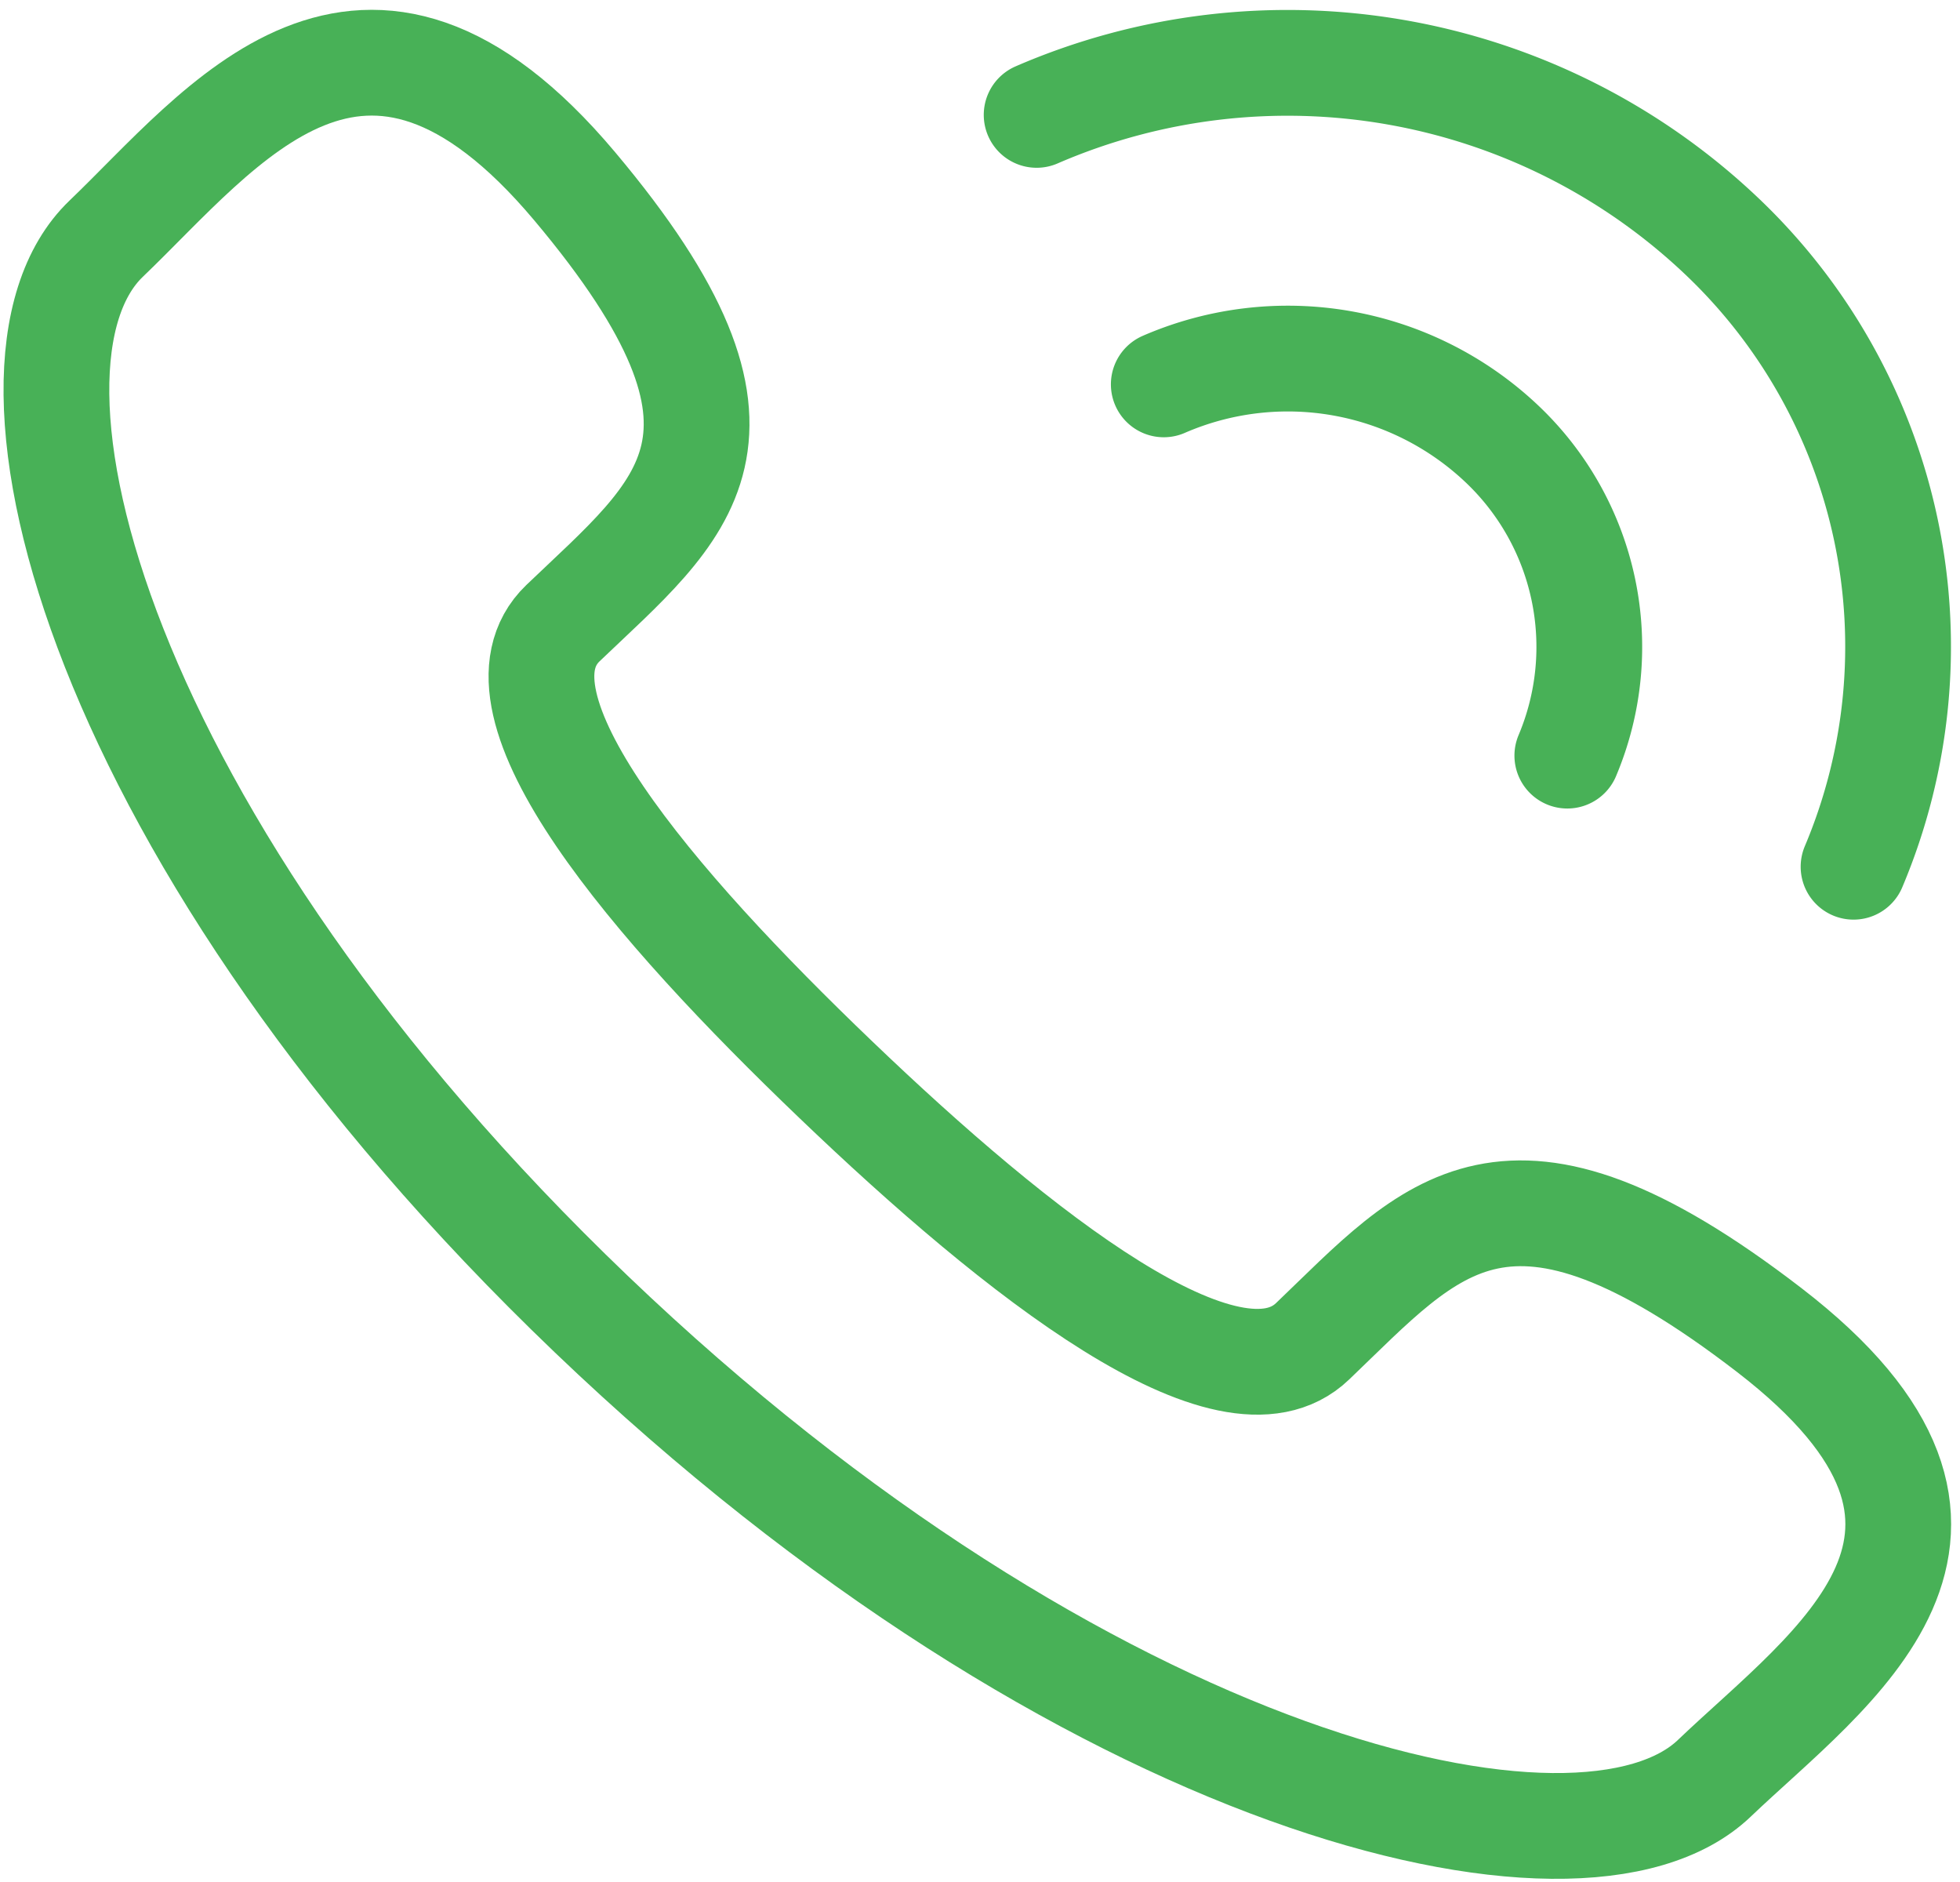
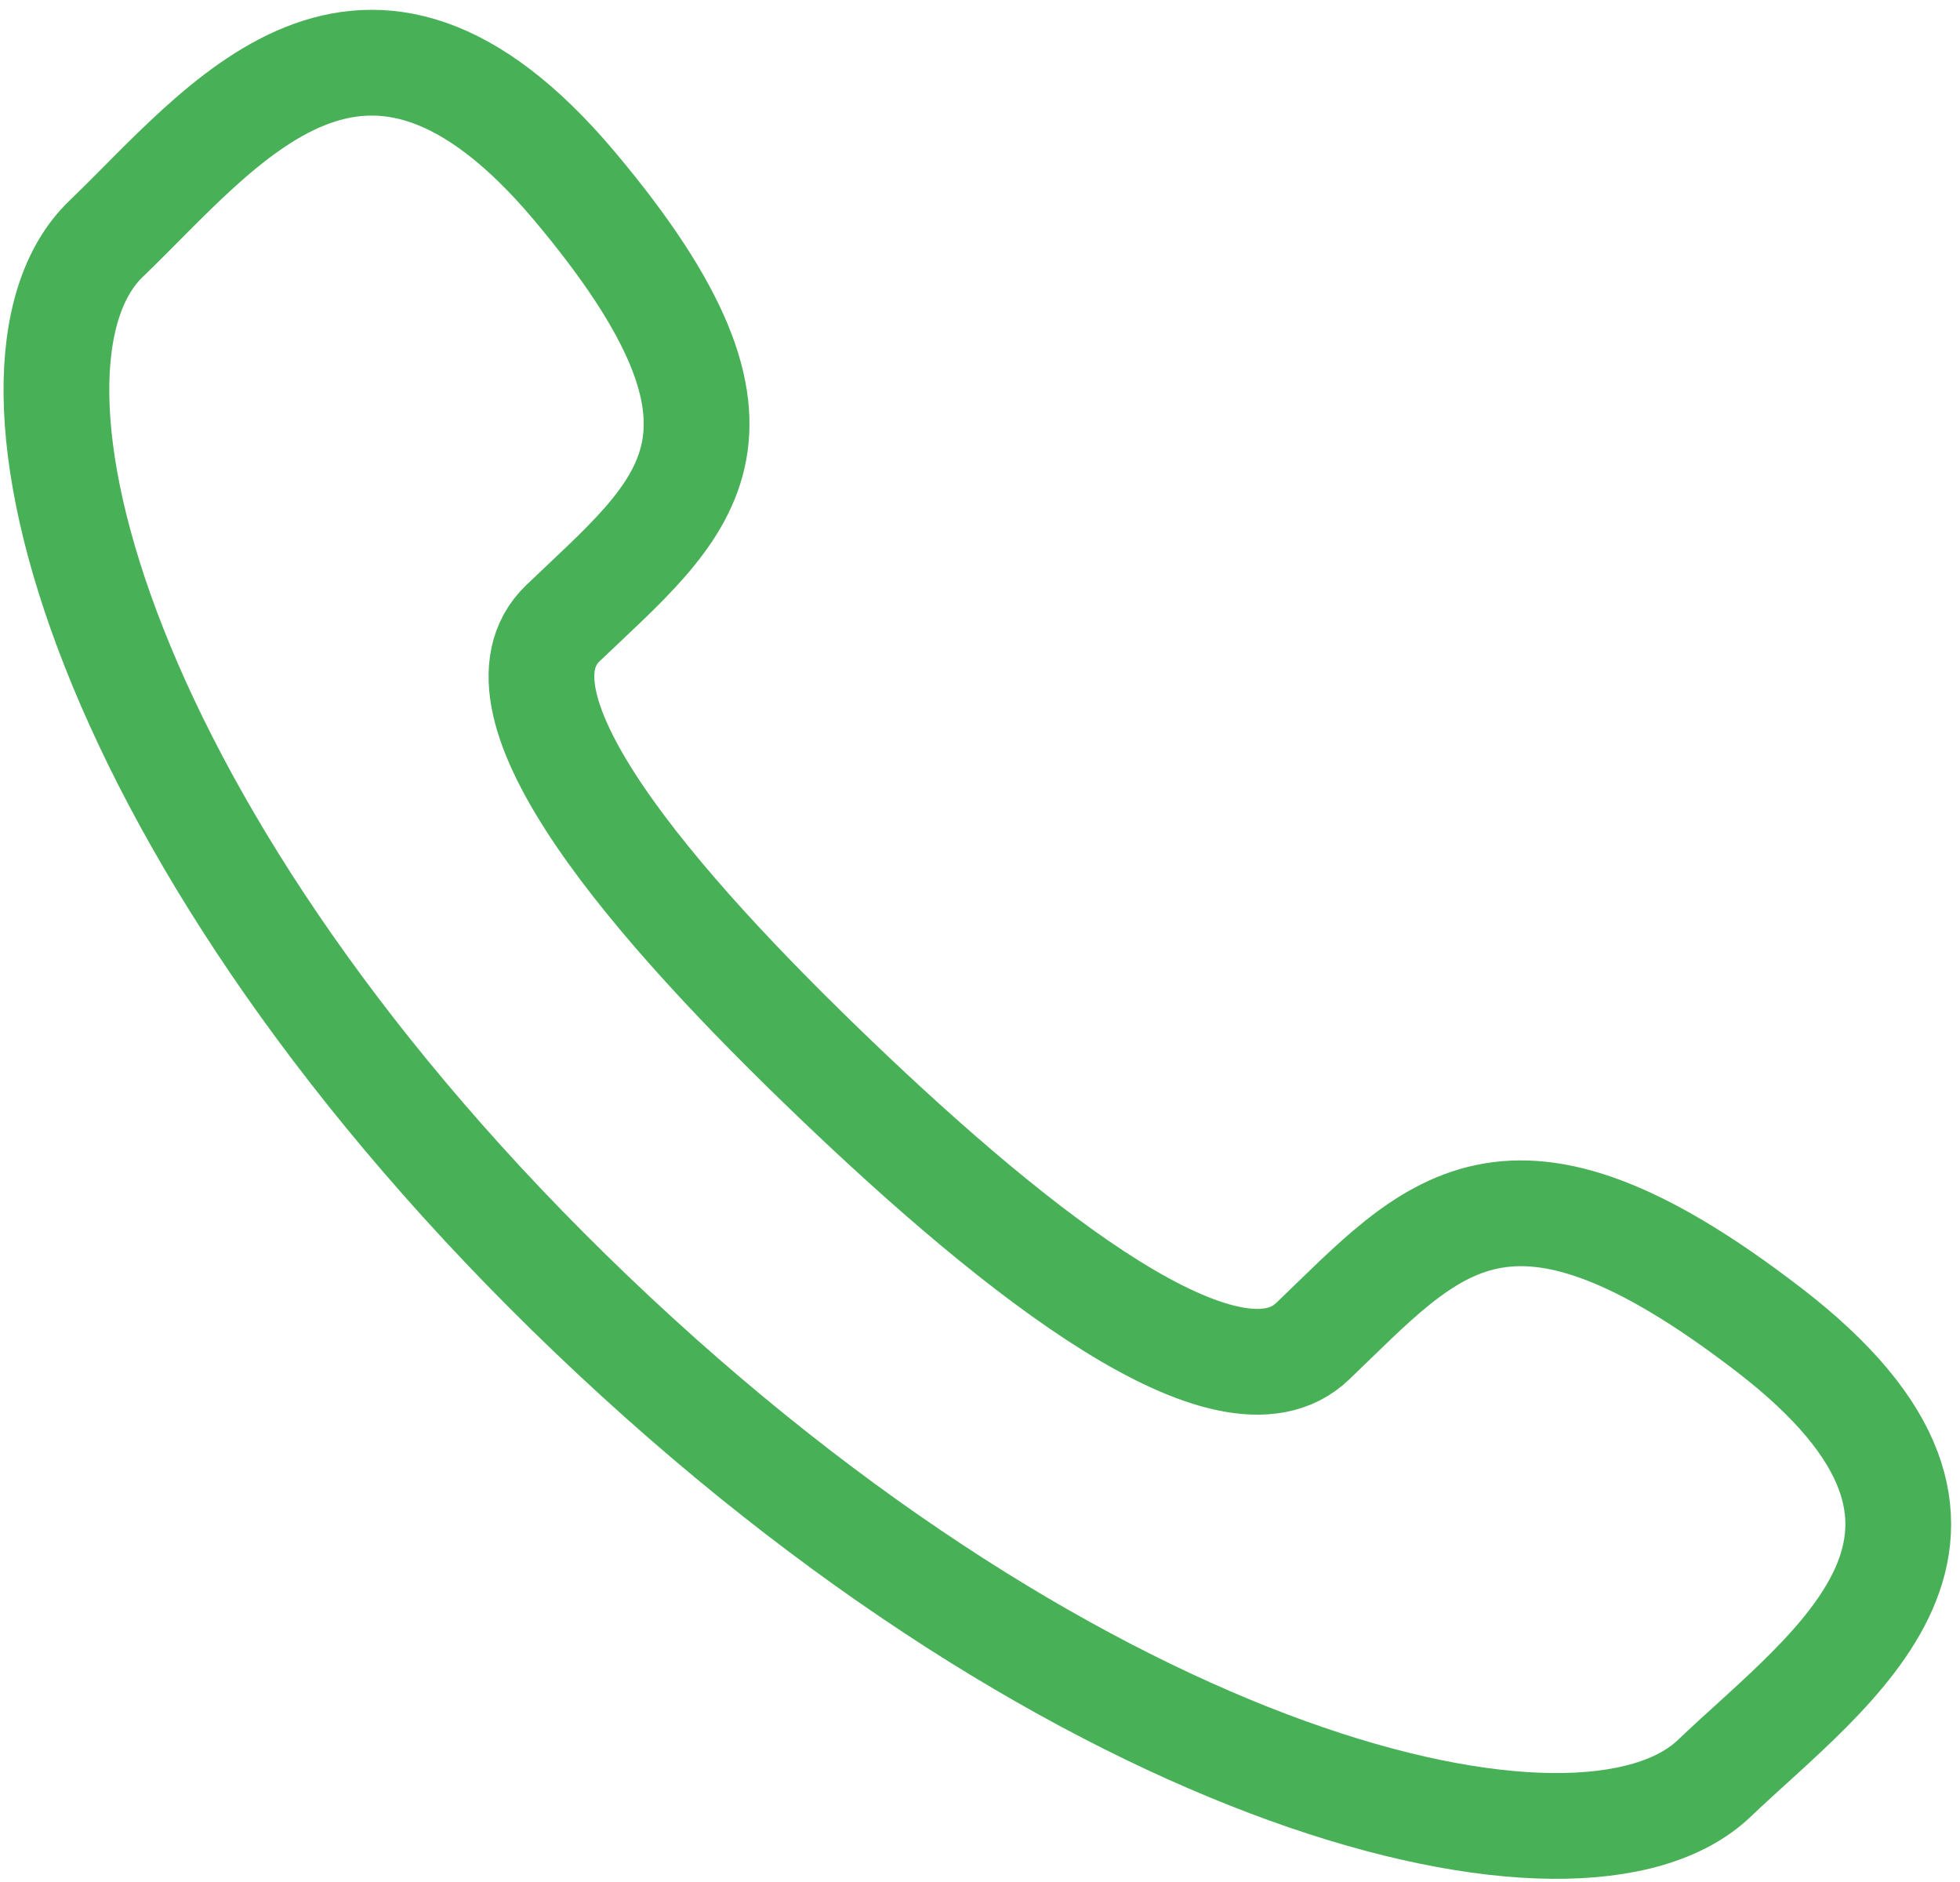
<svg xmlns="http://www.w3.org/2000/svg" width="33.362" height="32.029" viewBox="0 0 33.362 32.029">
  <g id="グループ_26176" data-name="グループ 26176" transform="translate(-621.017 -27.645)">
    <g id="グループ_21521" data-name="グループ 21521" transform="translate(621.978 28.718)">
      <g id="グループ_21519" data-name="グループ 21519" transform="translate(0 0)">
        <path id="パス_50807" data-name="パス 50807" d="M844.892,1724.048c3.1,2.97,6.7,5.808,8.114,4.449,2.034-1.945,3.288-3.64,7.77-.192s1.039,5.746-.932,7.629c-2.273,2.177-10.744.115-19.118-7.9s-10.529-16.122-8.256-18.3c1.973-1.889,4.371-5.179,7.975-.892s1.832,5.49-.2,7.435C838.824,1717.642,841.789,1721.078,844.892,1724.048Z" transform="translate(-831.624 -1706.745)" fill="none" stroke="#48b157" stroke-linecap="round" stroke-linejoin="round" stroke-width="1.8" />
      </g>
      <g id="グループ_21520" data-name="グループ 21520" transform="translate(16.684 0.001)">
-         <path id="パス_50808" data-name="パス 50808" d="M848.9,1712a5.3,5.3,0,0,1,5.742,1,4.758,4.758,0,0,1,1.127,5.318" transform="translate(-846.736 -1706.533)" fill="none" stroke="#48b157" stroke-linecap="round" stroke-linejoin="round" stroke-width="1.8" />
-         <path id="パス_50809" data-name="パス 50809" d="M846.916,1707.626a10.737,10.737,0,0,1,11.624,2.029,9.629,9.629,0,0,1,2.281,10.766" transform="translate(-846.916 -1706.745)" fill="none" stroke="#48b157" stroke-linecap="round" stroke-linejoin="round" stroke-width="1.8" />
-       </g>
+         </g>
    </g>
  </g>
</svg>